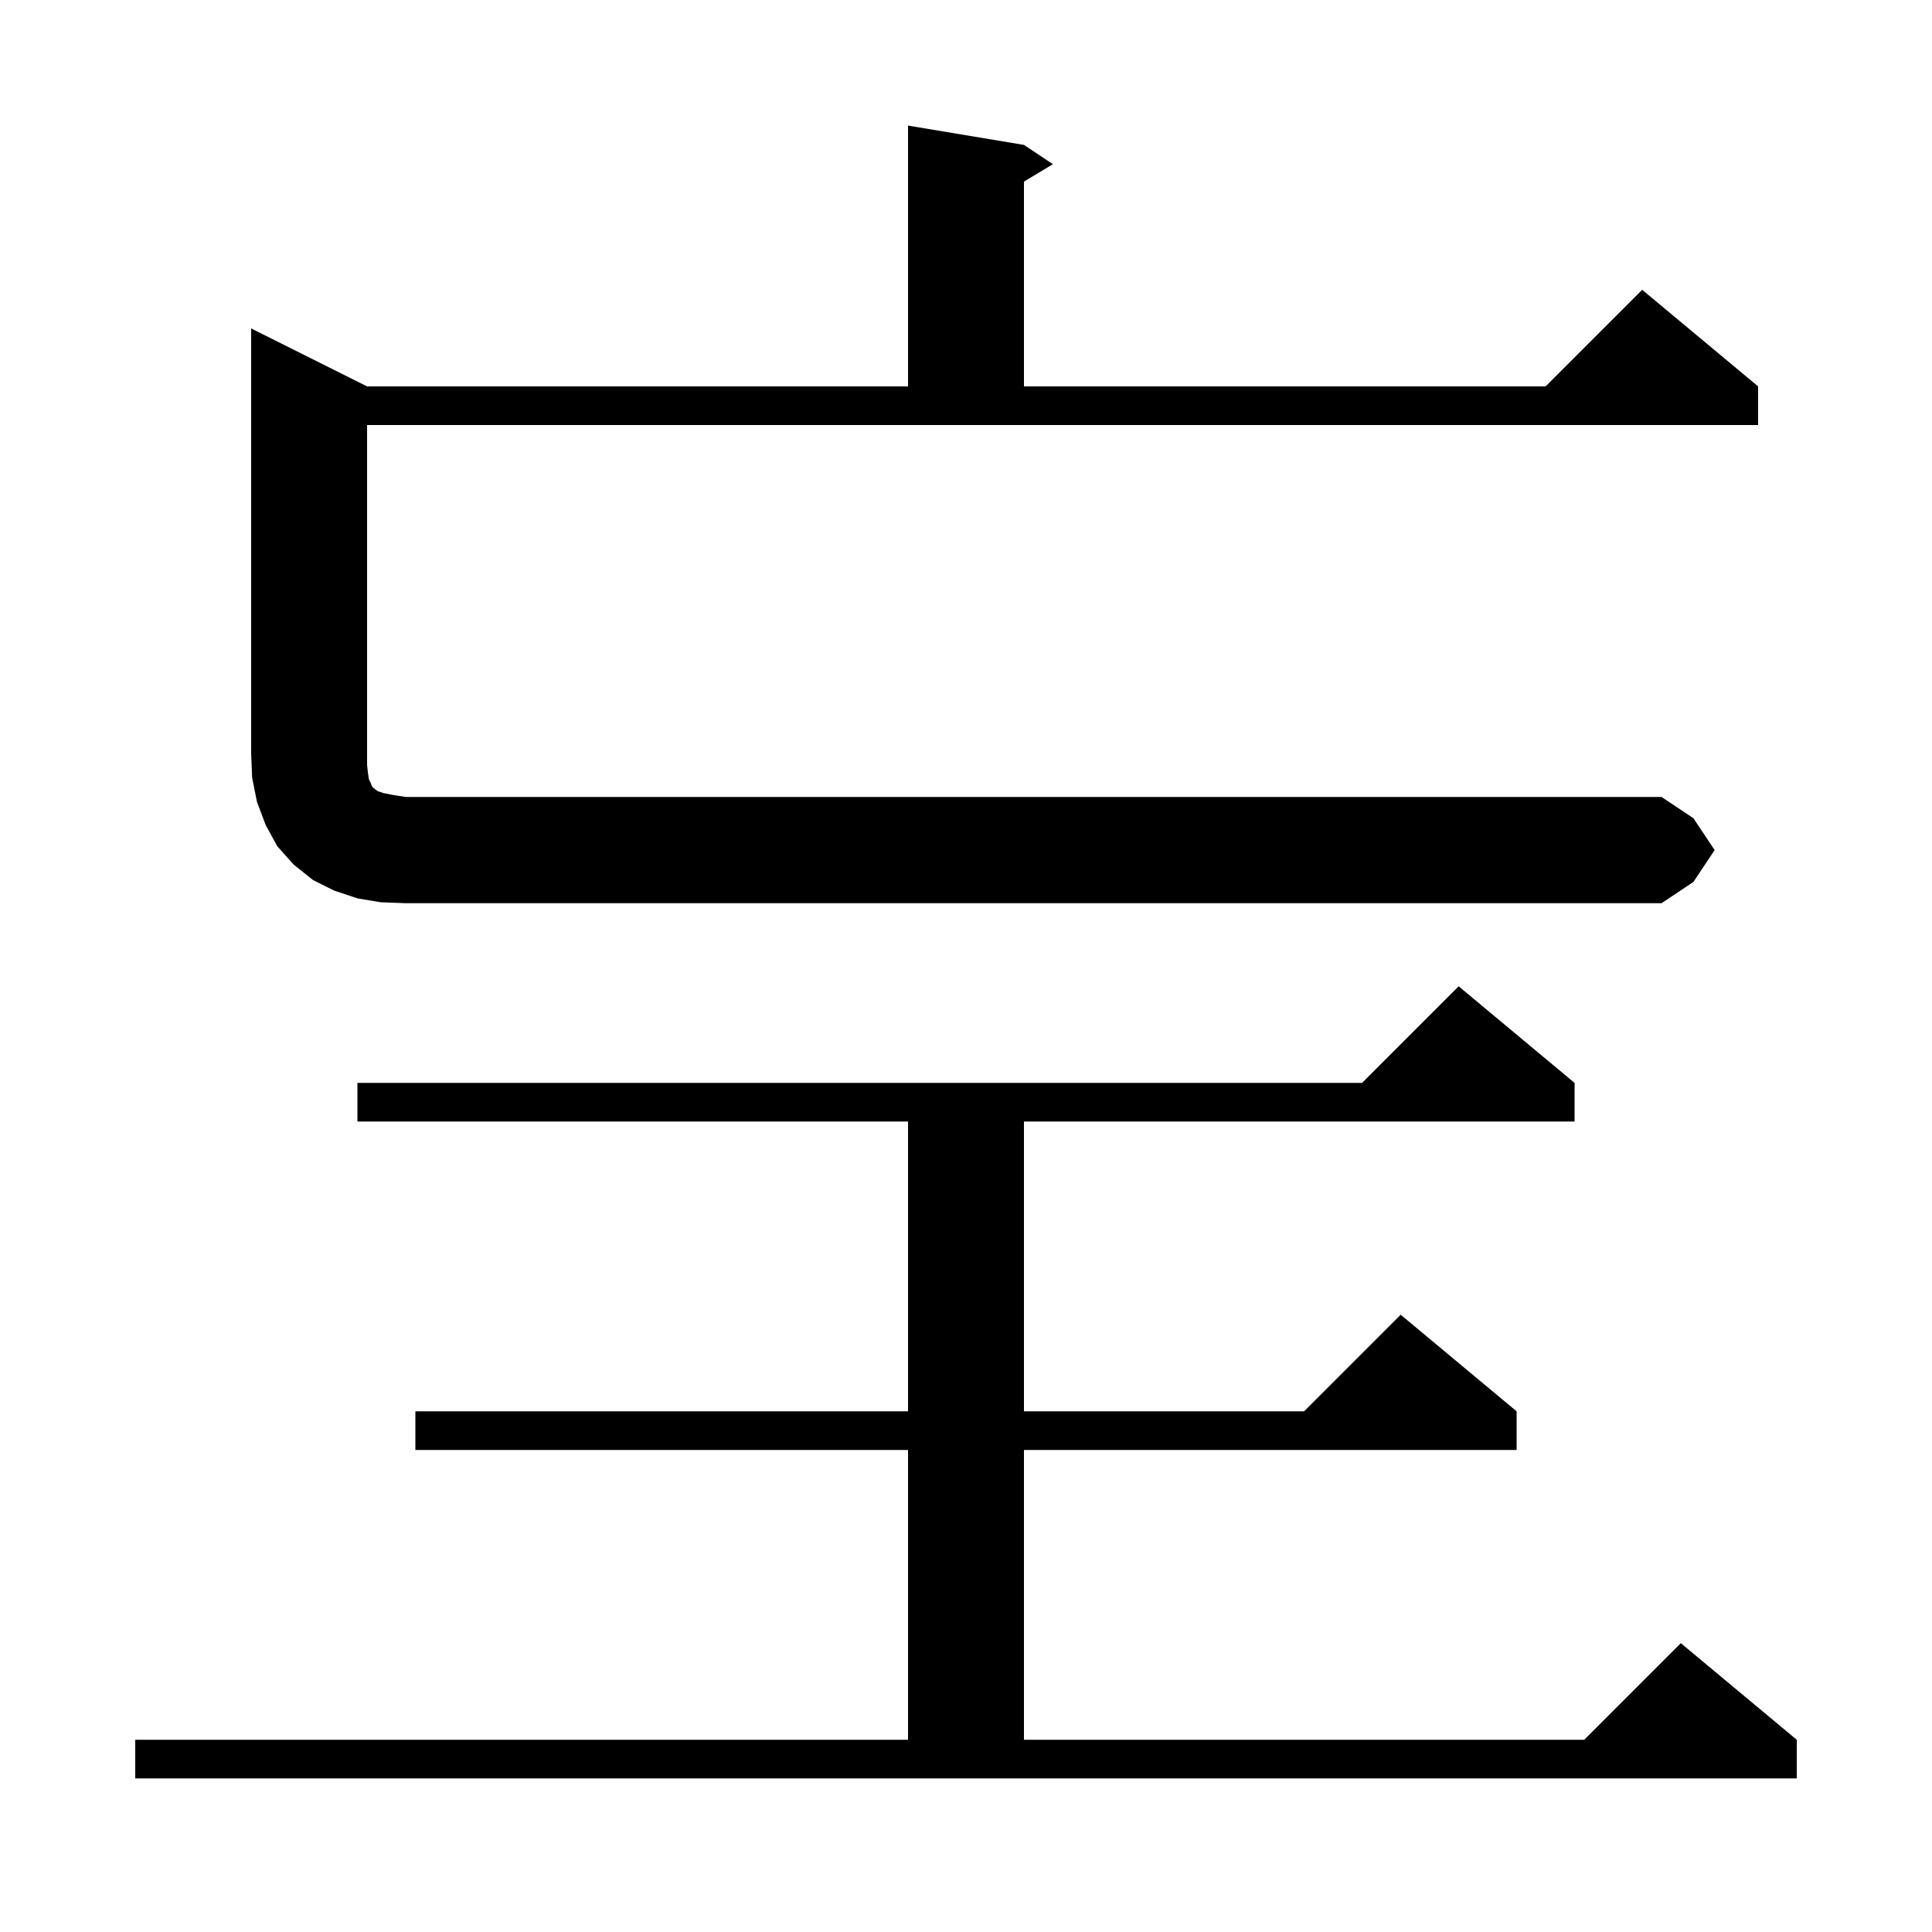
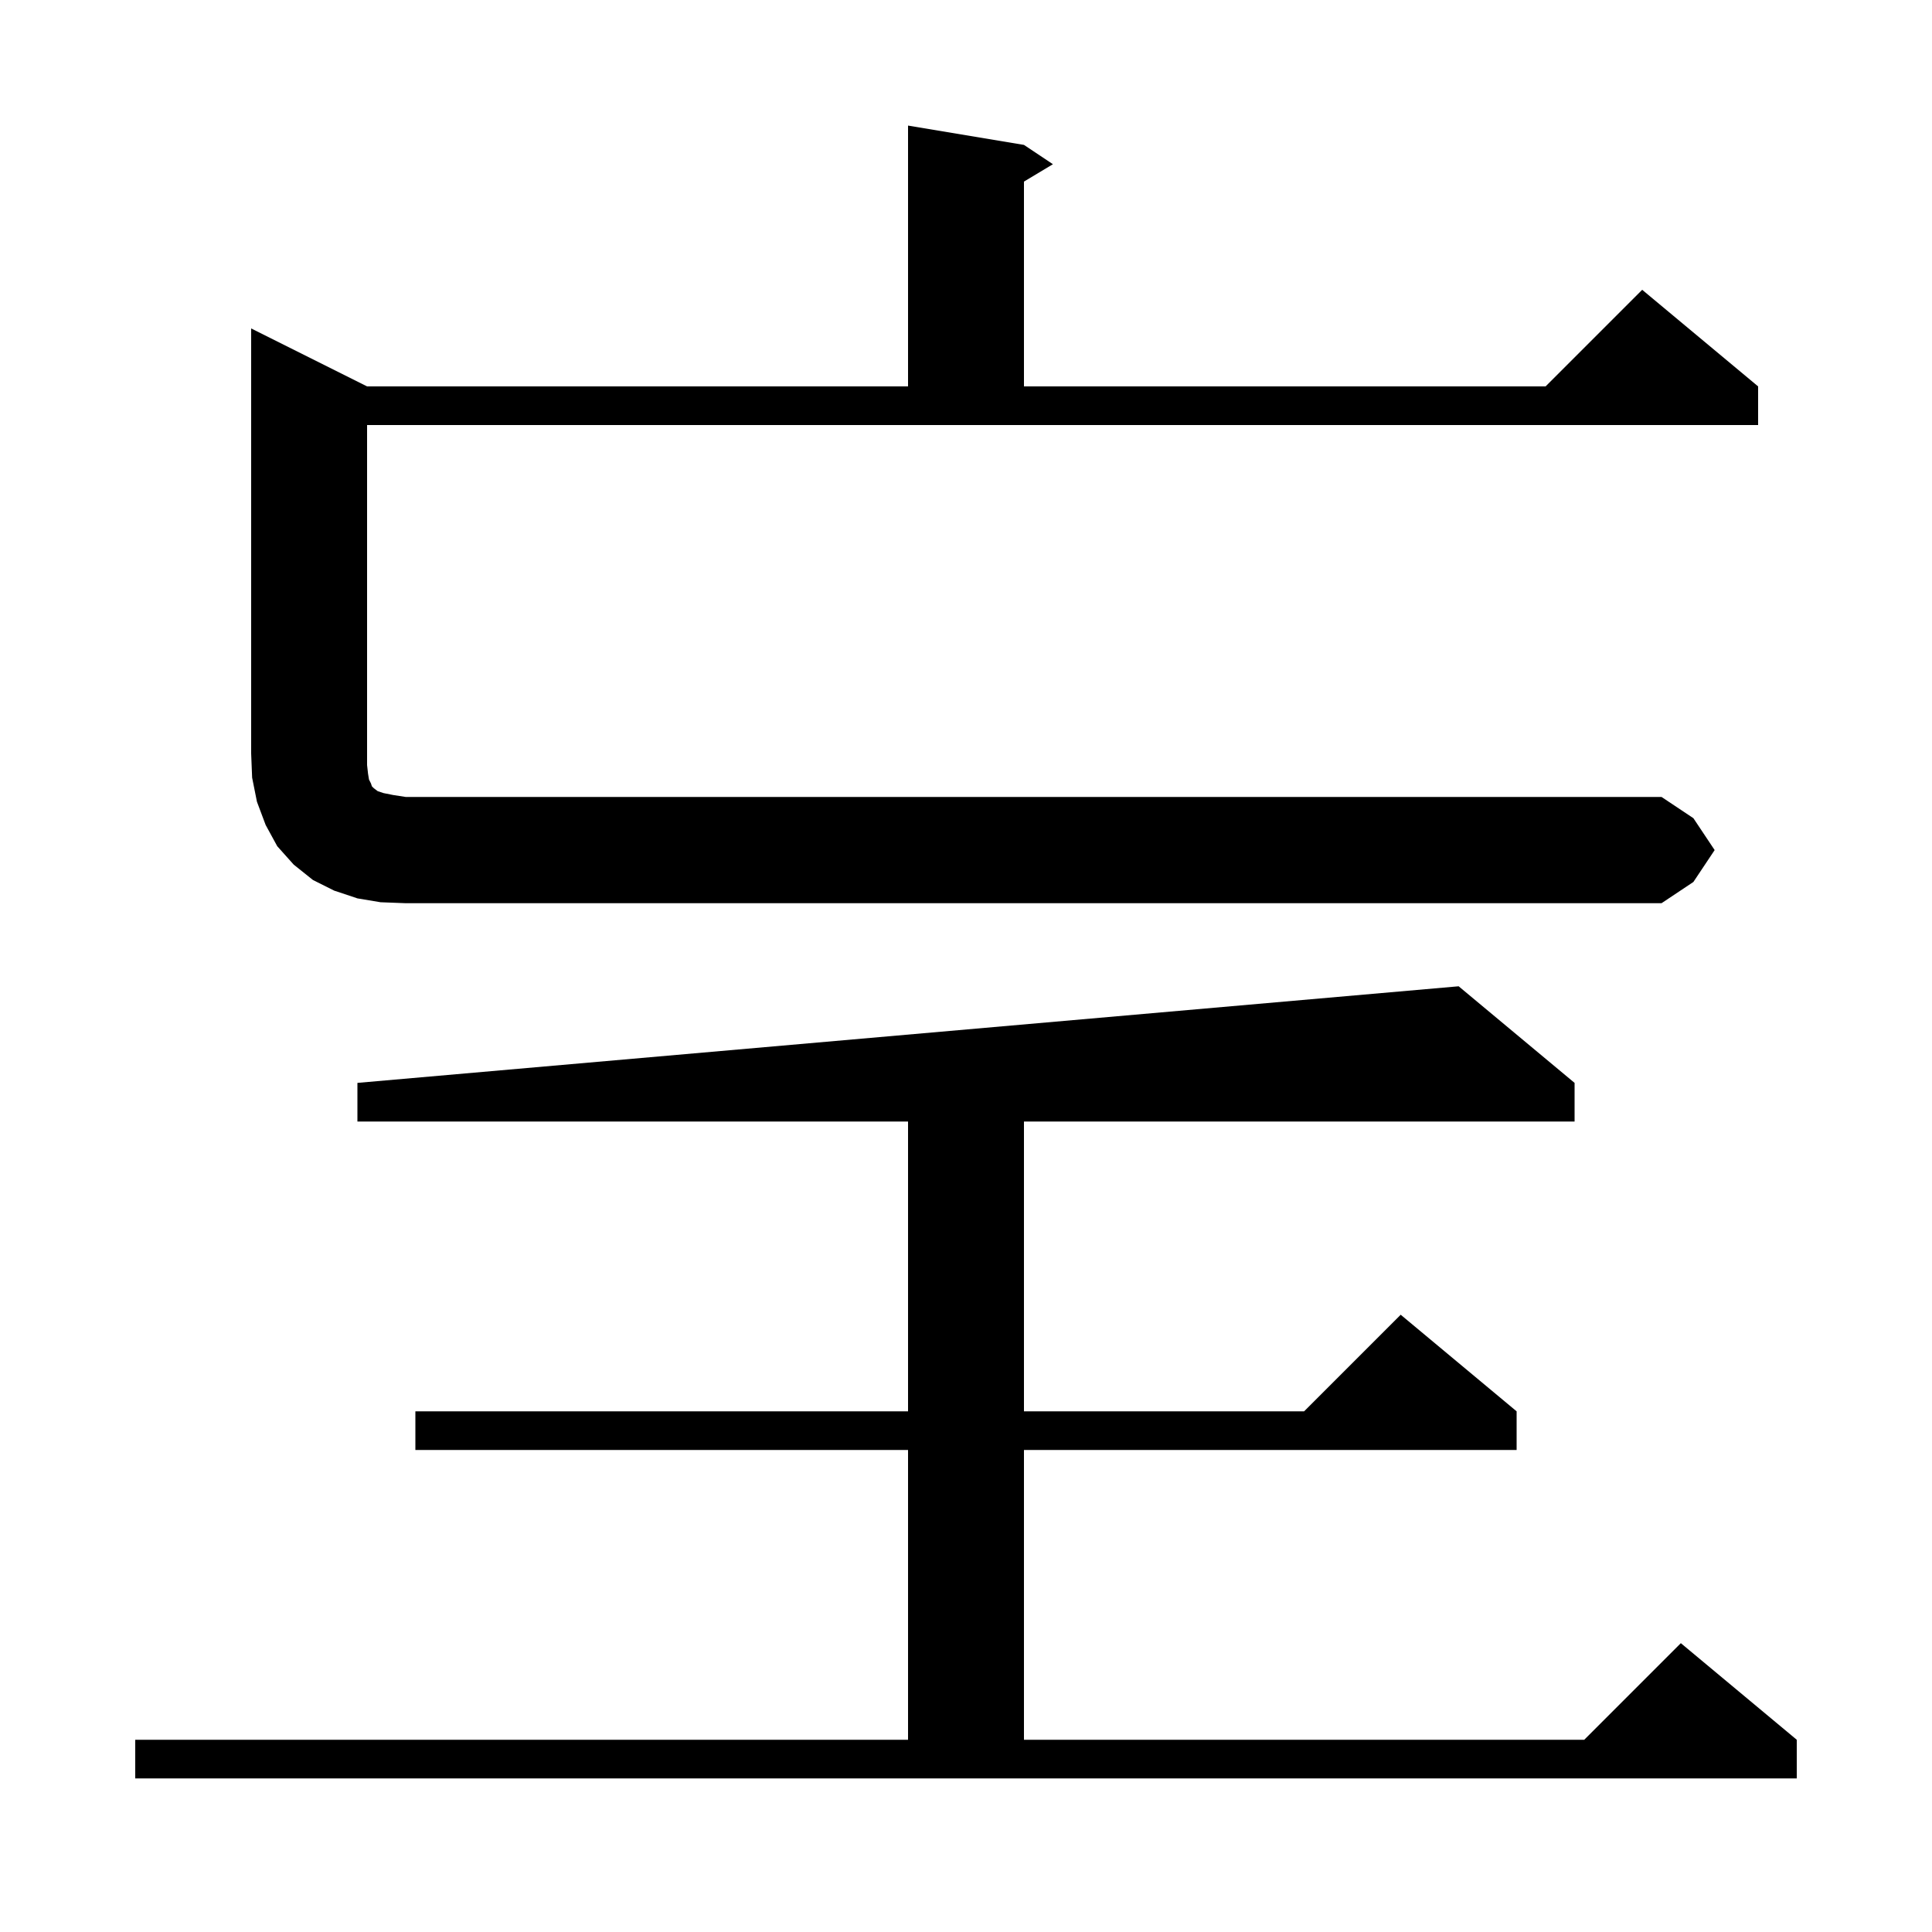
<svg xmlns="http://www.w3.org/2000/svg" version="1.1" baseProfile="full" viewBox="0 0 200 200" width="200" height="200">
  <g fill="currentColor">
-     <path d="M 14.0 180.1 L 94.0 180.1 L 94.0 150.1 L 43.0 150.1 L 43.0 146.1 L 94.0 146.1 L 94.0 116.1 L 37.0 116.1 L 37.0 112.1 L 141.0 112.1 L 151.0 102.1 L 163.0 112.1 L 163.0 116.1 L 106.0 116.1 L 106.0 146.1 L 135.0 146.1 L 145.0 136.1 L 157.0 146.1 L 157.0 150.1 L 106.0 150.1 L 106.0 180.1 L 164.0 180.1 L 174.0 170.1 L 186.0 180.1 L 186.0 184.1 L 14.0 184.1 Z M 177.5 88.0 L 175.3 91.3 L 172.0 93.5 L 42.0 93.5 L 39.4 93.4 L 37.0 93.0 L 34.6 92.2 L 32.4 91.1 L 30.4 89.5 L 28.7 87.6 L 27.5 85.4 L 26.6 83.0 L 26.1 80.5 L 26.0 78.0 L 26.0 34.0 L 38.0 40.0 L 94.0 40.0 L 94.0 13.0 L 106.0 15.0 L 109.0 17.0 L 106.0 18.8 L 106.0 40.0 L 160.0 40.0 L 170.0 30.0 L 182.0 40.0 L 182.0 44.0 L 38.0 44.0 L 38.0 79.2 L 38.1 80.1 L 38.2 80.7 L 38.4 81.1 L 38.5 81.4 L 38.7 81.6 L 39.1 81.9 L 39.7 82.1 L 40.7 82.3 L 42.0 82.5 L 172.0 82.5 L 175.3 84.7 Z " />
+     <path d="M 14.0 180.1 L 94.0 180.1 L 94.0 150.1 L 43.0 150.1 L 43.0 146.1 L 94.0 146.1 L 94.0 116.1 L 37.0 116.1 L 37.0 112.1 L 151.0 102.1 L 163.0 112.1 L 163.0 116.1 L 106.0 116.1 L 106.0 146.1 L 135.0 146.1 L 145.0 136.1 L 157.0 146.1 L 157.0 150.1 L 106.0 150.1 L 106.0 180.1 L 164.0 180.1 L 174.0 170.1 L 186.0 180.1 L 186.0 184.1 L 14.0 184.1 Z M 177.5 88.0 L 175.3 91.3 L 172.0 93.5 L 42.0 93.5 L 39.4 93.4 L 37.0 93.0 L 34.6 92.2 L 32.4 91.1 L 30.4 89.5 L 28.7 87.6 L 27.5 85.4 L 26.6 83.0 L 26.1 80.5 L 26.0 78.0 L 26.0 34.0 L 38.0 40.0 L 94.0 40.0 L 94.0 13.0 L 106.0 15.0 L 109.0 17.0 L 106.0 18.8 L 106.0 40.0 L 160.0 40.0 L 170.0 30.0 L 182.0 40.0 L 182.0 44.0 L 38.0 44.0 L 38.0 79.2 L 38.1 80.1 L 38.2 80.7 L 38.4 81.1 L 38.5 81.4 L 38.7 81.6 L 39.1 81.9 L 39.7 82.1 L 40.7 82.3 L 42.0 82.5 L 172.0 82.5 L 175.3 84.7 Z " />
  </g>
</svg>